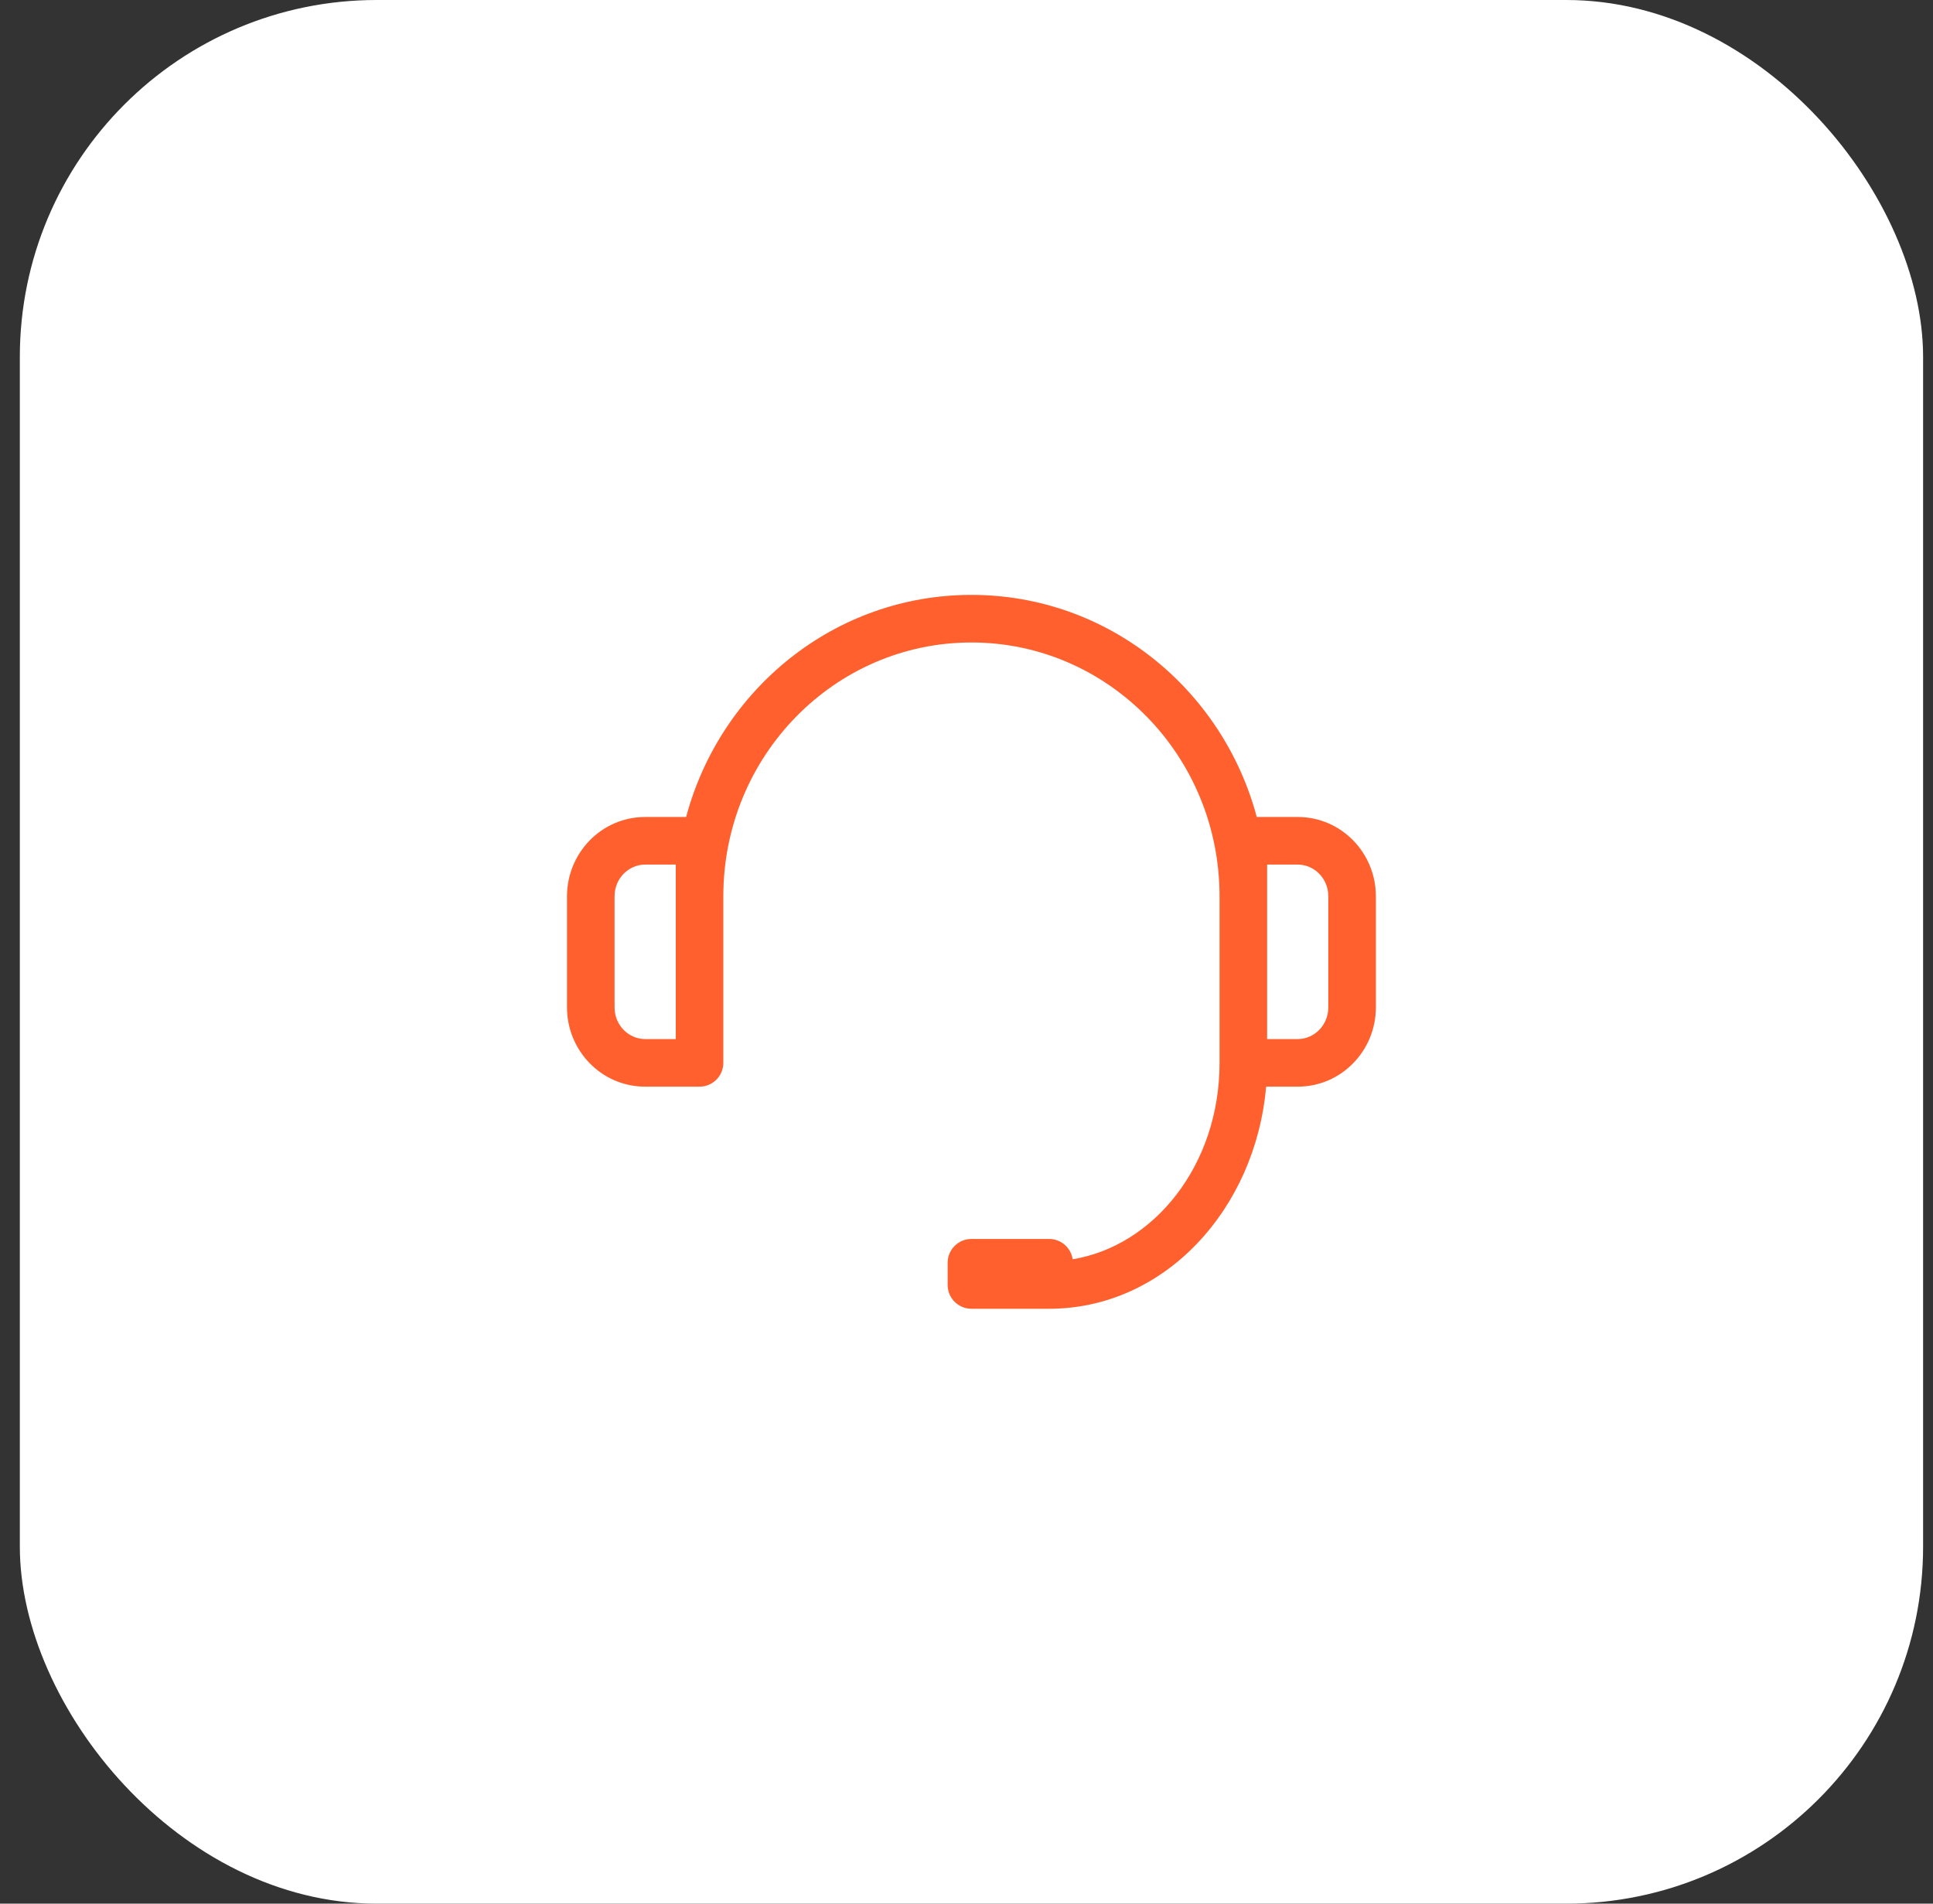
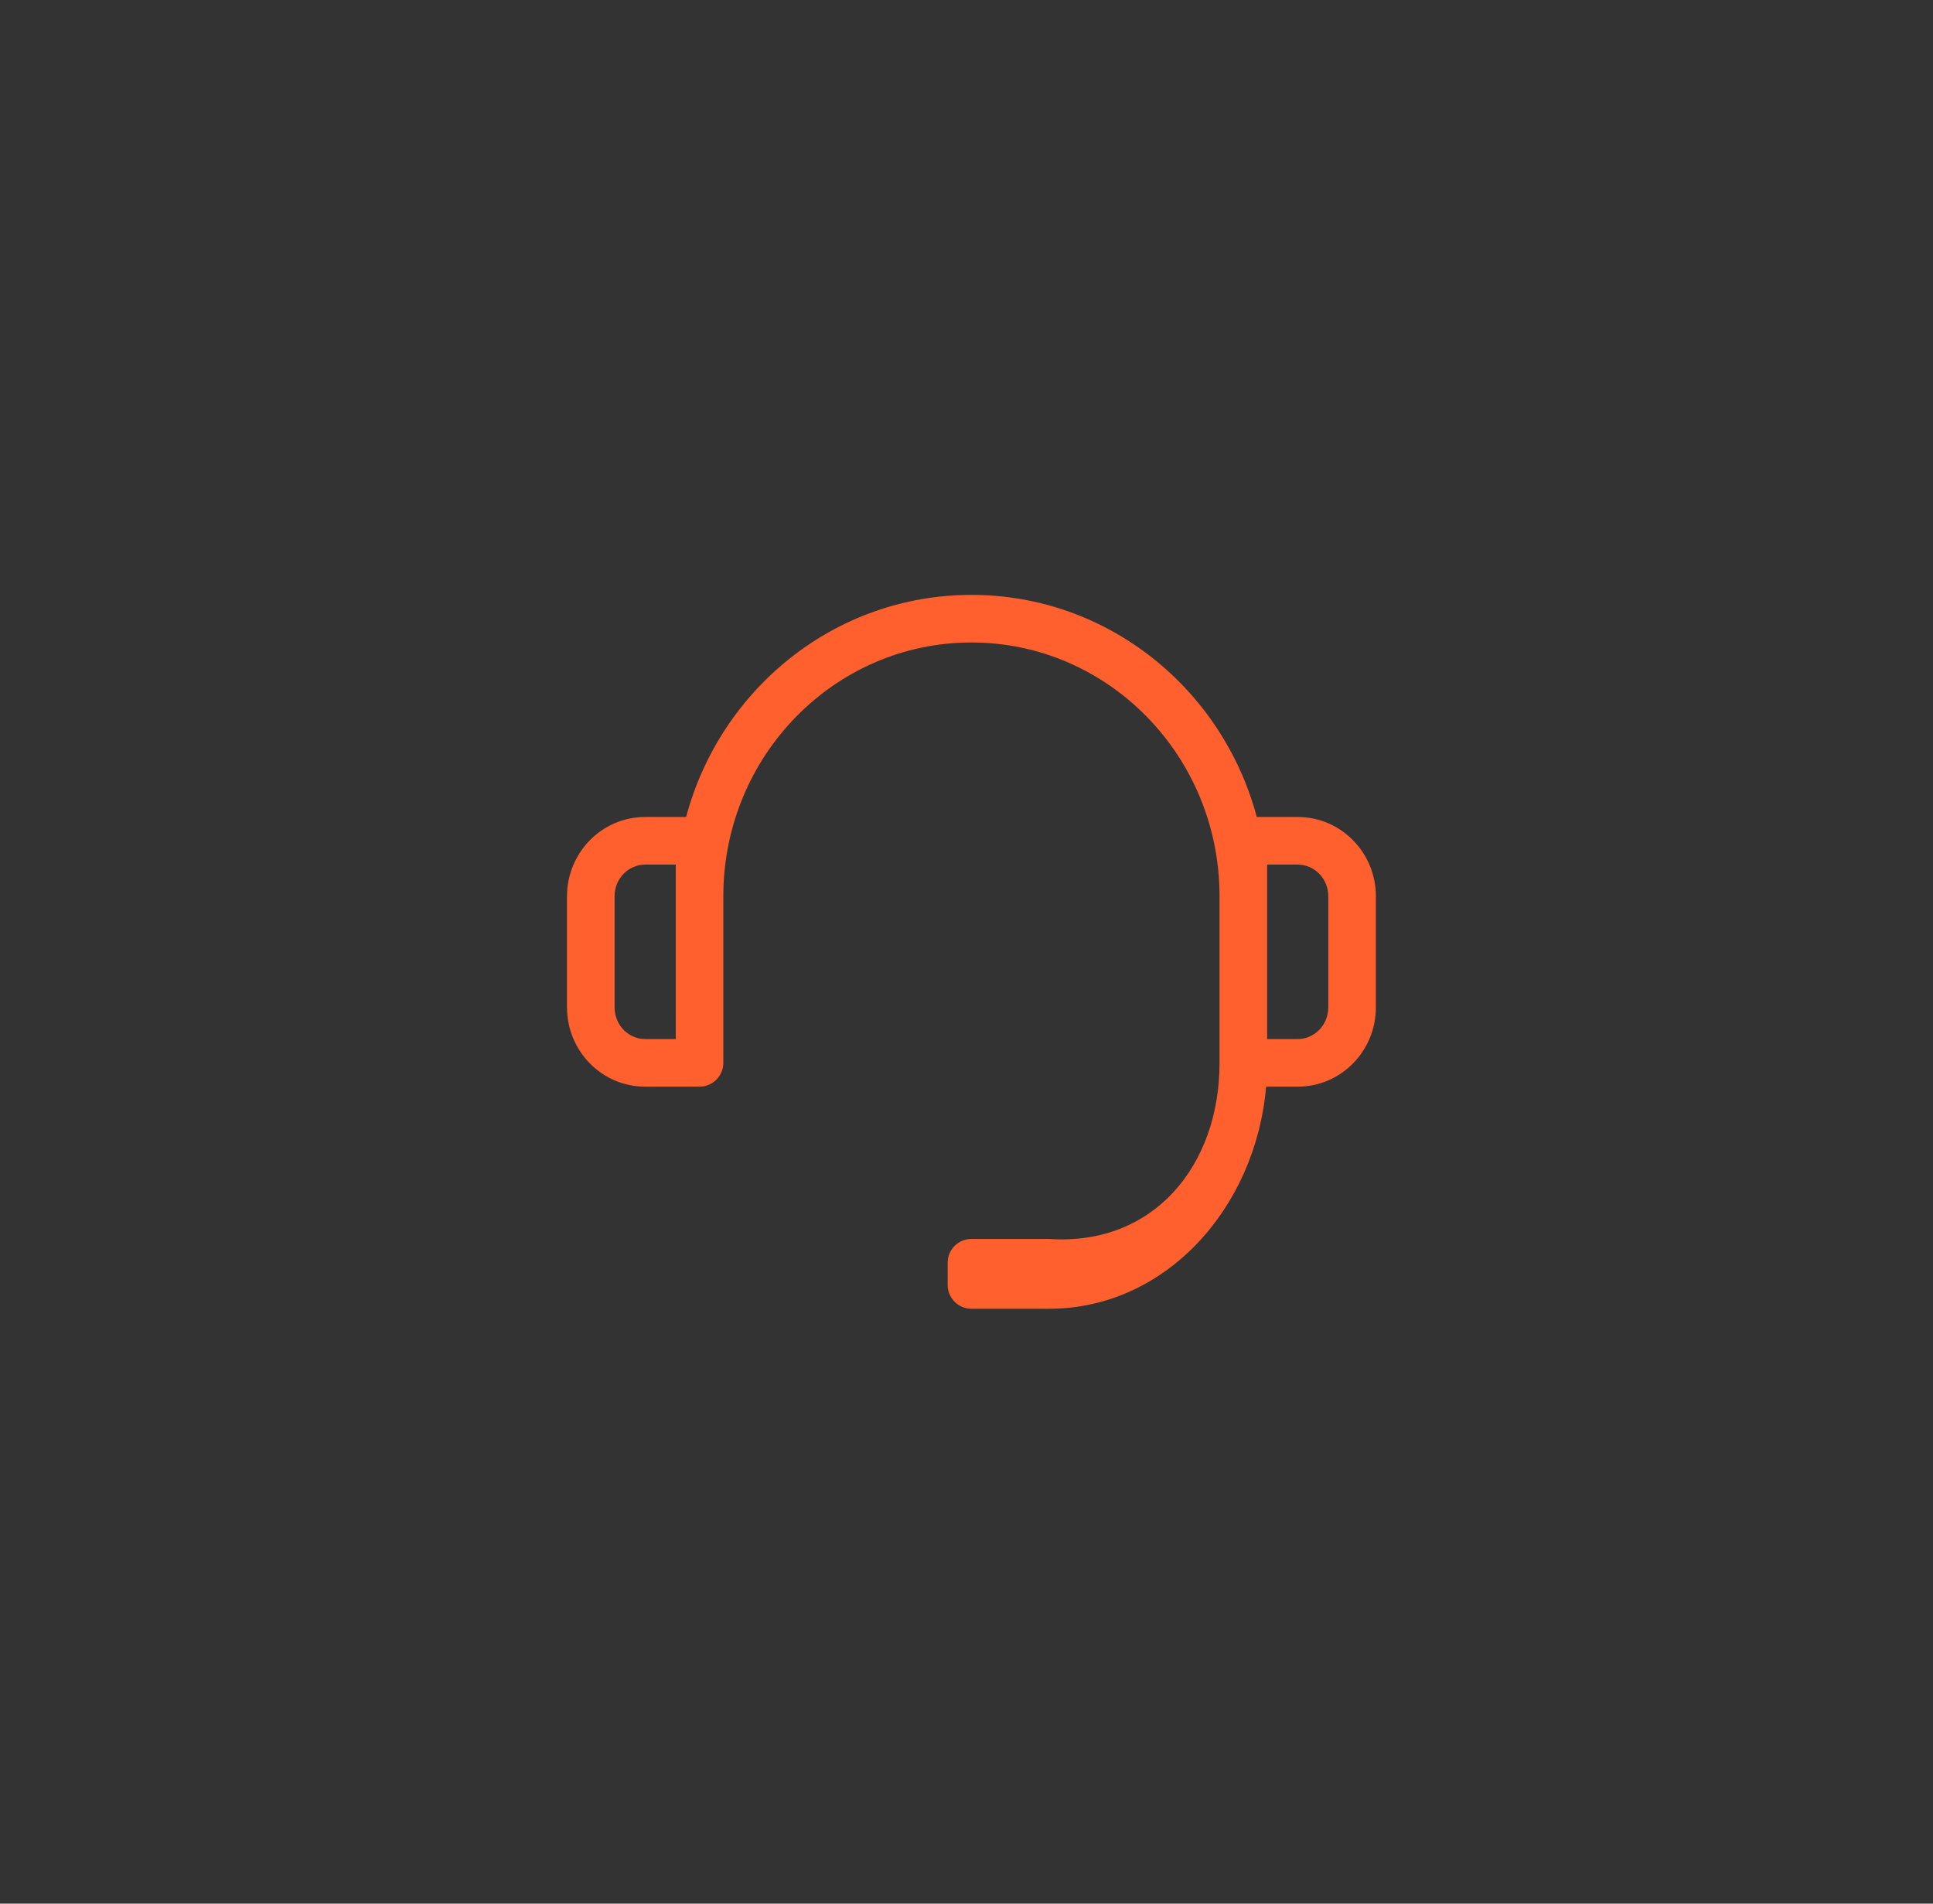
<svg xmlns="http://www.w3.org/2000/svg" width="65" height="64" viewBox="0 0 65 64" fill="none">
  <rect x="0" y="0" width="65" height="64" fill="#333333" stroke="none" />
-   <rect x="0.667" width="64" height="64" rx="12" fill="white" />
-   <path fill-rule="evenodd" clip-rule="evenodd" d="M32.666 21.6C28.074 21.6 24.323 25.405 24.323 30.133V35.733C24.323 36.175 23.965 36.533 23.523 36.533H21.695C20.228 36.533 19.066 35.324 19.066 33.867V30.133C19.066 28.676 20.228 27.467 21.695 27.467H23.072C24.219 23.172 28.07 20 32.666 20C37.263 20 41.114 23.172 42.261 27.467H43.638C45.105 27.467 46.266 28.676 46.266 30.133V33.867C46.266 35.324 45.105 36.533 43.638 36.533H42.575C42.221 40.64 39.174 44 35.279 44H32.666C32.225 44 31.866 43.642 31.866 43.2V42.453C31.866 42.011 32.225 41.653 32.666 41.653H35.279C35.681 41.653 36.013 41.95 36.07 42.336C38.79 41.891 41.009 39.189 41.009 35.733V30.133C41.009 25.405 37.259 21.6 32.666 21.6ZM42.609 34.933H43.638C44.19 34.933 44.666 34.471 44.666 33.867V30.133C44.666 29.529 44.19 29.067 43.638 29.067H42.609V34.933ZM22.724 29.067H21.695C21.142 29.067 20.666 29.529 20.666 30.133V33.867C20.666 34.471 21.142 34.933 21.695 34.933H22.724V29.067Z" fill="#FF602E" />
+   <path fill-rule="evenodd" clip-rule="evenodd" d="M32.666 21.6C28.074 21.6 24.323 25.405 24.323 30.133V35.733C24.323 36.175 23.965 36.533 23.523 36.533H21.695C20.228 36.533 19.066 35.324 19.066 33.867V30.133C19.066 28.676 20.228 27.467 21.695 27.467H23.072C24.219 23.172 28.07 20 32.666 20C37.263 20 41.114 23.172 42.261 27.467H43.638C45.105 27.467 46.266 28.676 46.266 30.133V33.867C46.266 35.324 45.105 36.533 43.638 36.533H42.575C42.221 40.64 39.174 44 35.279 44H32.666C32.225 44 31.866 43.642 31.866 43.2V42.453C31.866 42.011 32.225 41.653 32.666 41.653H35.279C38.79 41.891 41.009 39.189 41.009 35.733V30.133C41.009 25.405 37.259 21.6 32.666 21.6ZM42.609 34.933H43.638C44.19 34.933 44.666 34.471 44.666 33.867V30.133C44.666 29.529 44.19 29.067 43.638 29.067H42.609V34.933ZM22.724 29.067H21.695C21.142 29.067 20.666 29.529 20.666 30.133V33.867C20.666 34.471 21.142 34.933 21.695 34.933H22.724V29.067Z" fill="#FF602E" />
</svg>